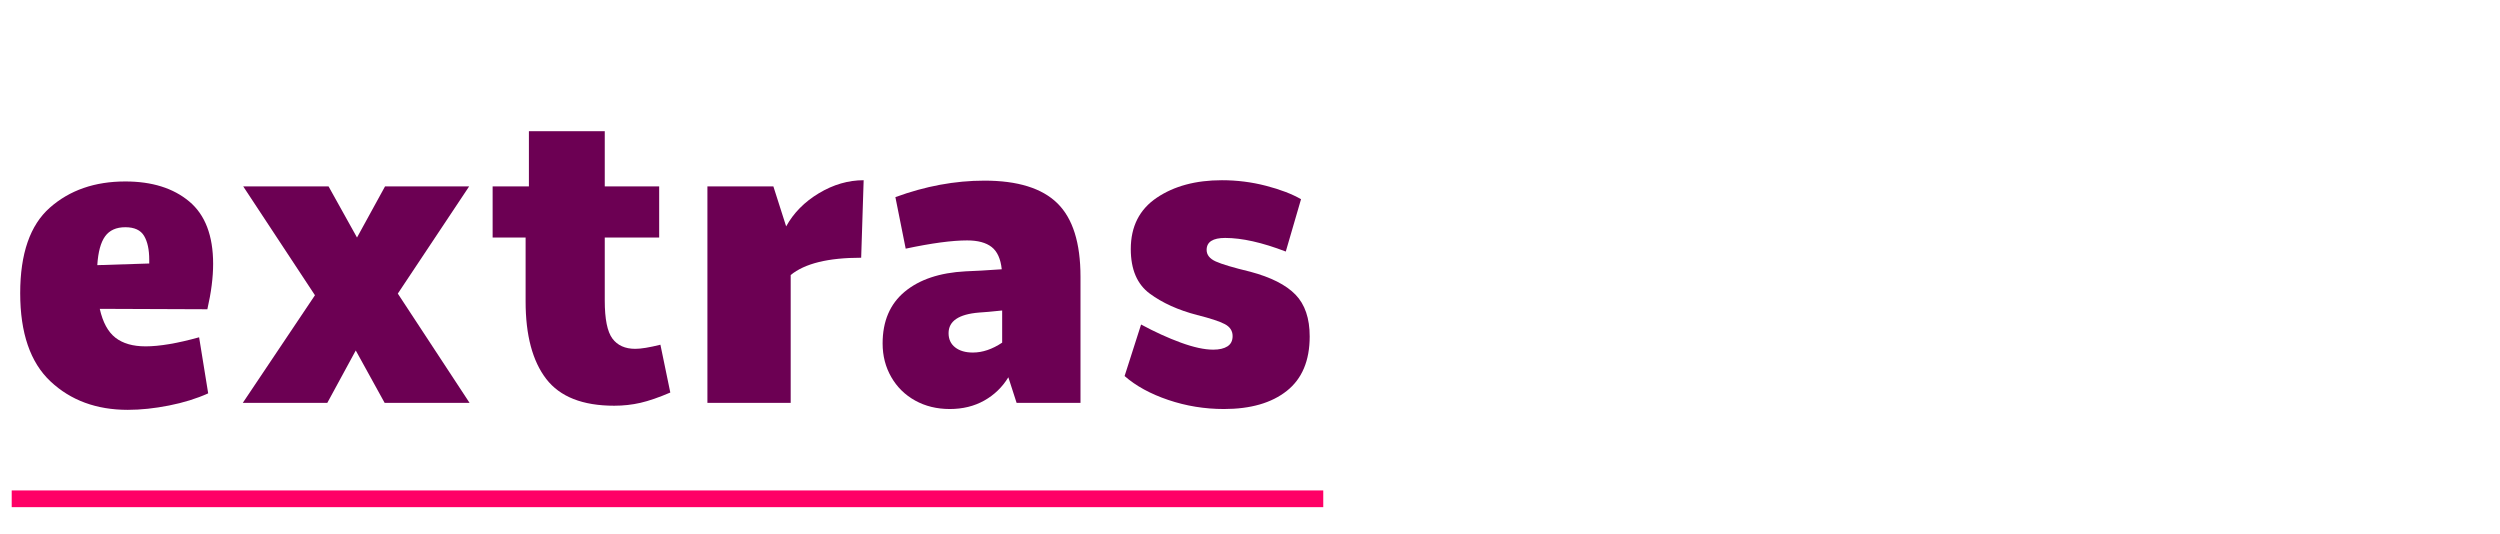
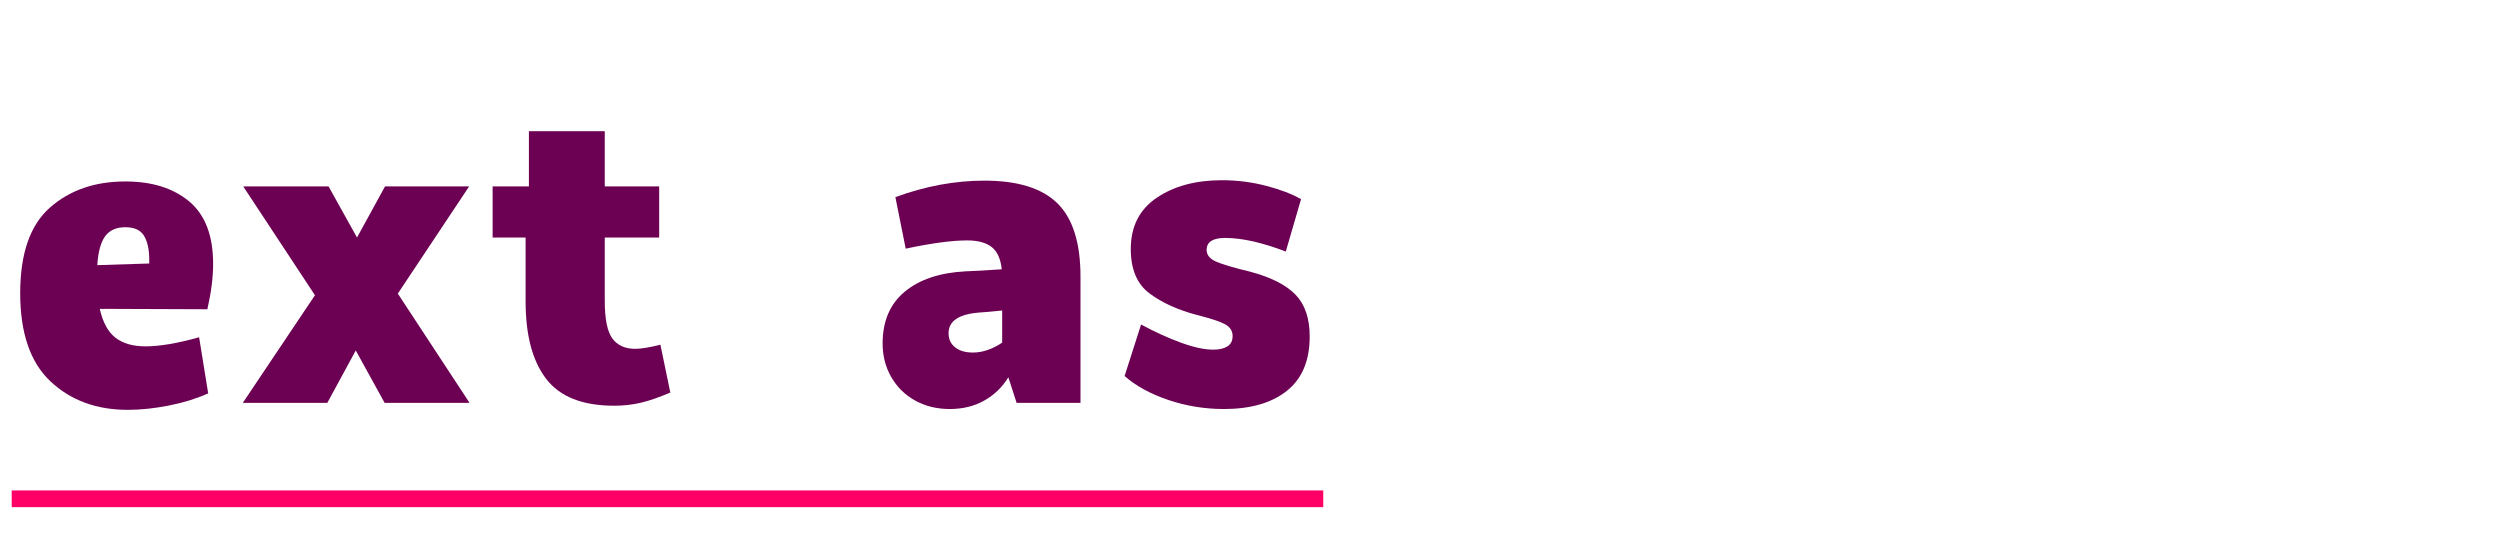
<svg xmlns="http://www.w3.org/2000/svg" xml:space="preserve" width="547.864mm" height="116.956mm" version="1.1" style="shape-rendering:geometricPrecision; text-rendering:geometricPrecision; image-rendering:optimizeQuality; fill-rule:evenodd; clip-rule:evenodd" viewBox="0 0 536562.3 114543.1">
  <defs>
    <style type="text/css">
   
    .fil0 {fill:none}
    .fil2 {fill:#FF0066}
    .fil1 {fill:#6C0053;fill-rule:nonzero}
   
  </style>
  </defs>
  <g id="Camada_x0020_1">
-     <rect class="fil0" x="0" y="0" width="536562.2" height="114543" />
    <path class="fil1" d="M31232.6 74337.1c3008.3,0 6842.4,-648.8 11502.1,-1946.5l1946.6 12032.9c-2477.4,1120.8 -5279.2,1990.8 -8405.5,2610.1 -3126.3,619.4 -6075.4,929 -8847.7,929 -6724.4,0 -12254.2,-2034.9 -16589.7,-6105 -4335.4,-4070 -6503.1,-10381.3 -6503.1,-18934.2 0,-8493.9 2123.5,-14613.6 6370.4,-18359.2 4246.9,-3745.6 9644.1,-5618.4 16191.5,-5618.4 5721.6,0 10292.9,1430.4 13714,4291.2 3421.2,2860.7 5131.8,7328.9 5131.8,13404.4 0,2890.3 -412.9,6134.5 -1238.7,9732.6l-23092.8 -88.5c648.8,2890.3 1769.6,4954.8 3362.2,6193.4 1592.7,1238.7 3745.6,1858.1 6458.9,1858.1zm-4335.4 -25570.1c-1946.5,0 -3391.7,648.8 -4335.4,1946.5 -943.8,1297.7 -1504.1,3362.2 -1681.1,6193.4l11148.2 -353.8 0 -796.3c0,-2182.4 -368.6,-3893 -1105.9,-5131.7 -737.4,-1238.7 -2079.3,-1858.1 -4025.8,-1858.1z" />
    <polygon id="1" class="fil1" points="82549.8,86458.6 76356.4,75221.9 70251.5,86458.6 52113.5,86458.6 67597.1,63365.9 52202,40007.7 70516.9,40007.7 76621.8,50979 82638.4,40007.7 100687.8,40007.7 85381.2,63012 100776.3,86458.6 " />
    <path id="2" class="fil1" d="M143865 84246.7c-2477.4,1061.7 -4615.7,1799 -6414.7,2211.9 -1799,412.9 -3671.9,619.4 -5618.4,619.4 -6783.3,0 -11649.6,-1917 -14598.8,-5751.1 -2949.3,-3834 -4423.9,-9378.7 -4423.9,-16633.8l0 -13714 -7078.2 0 0 -10971.3 7786 0 0 -11856 16280 0 0 11856 11679 0 0 10971.3 -11679 0 0 13537.1c0,3952.1 545.6,6665.3 1636.8,8139.9 1091.2,1474.6 2728,2212 4910.5,2212 1238.7,0 3037.8,-295 5397.2,-884.9l2123.5 10263.5z" />
-     <path id="3" class="fil1" d="M184830.3 55314.4c-7078.2,0 -12121.5,1238.7 -15129.7,3716l0 27428.2 -17872.5 0 0 -46450.9 14156.5 0 2742.7 8582.3c1592.7,-2890.2 3937.3,-5264.4 7034,-7122.5 3096.7,-1858 6296.7,-2787 9599.8,-2787l-530.8 16633.8z" />
    <path id="4" class="fil1" d="M211285.1 38769c7137.3,0 12357.4,1622.1 15660.6,4866.3 3303.1,3244.2 4954.7,8493.9 4954.7,15749.1l0 27074.2 -13714 0 -1769.6 -5485.7c-1297.7,2123.5 -3022.9,3789.9 -5175.9,4999 -2153,1209.2 -4615.7,1813.8 -7388,1813.8 -2772.3,0 -5249.6,-604.6 -7432.1,-1813.8 -2182.5,-1209.1 -3893.1,-2890.2 -5131.7,-5043.2 -1238.7,-2153 -1858.1,-4556.6 -1858.1,-7211 0,-4777.8 1577.9,-8479.1 4733.5,-11103.9 3155.7,-2624.9 7505.9,-4084.8 13050.5,-4379.7 1828.6,-59.1 4423.9,-206.5 7786.1,-442.4 -235.9,-2241.5 -958.5,-3834 -2167.7,-4777.9 -1209.2,-943.7 -2964,-1415.7 -5264.4,-1415.7 -3244.2,0 -7638.6,589.9 -13183.2,1769.6l-2211.9 -11059.7c6429.4,-2359.4 12799.8,-3539.2 19111.2,-3539.2zm-2477.3 36895.3c2064.4,0 4158.4,-707.8 6281.9,-2123.5l0 -6901.2c-2241.4,235.9 -3893,383.4 -4954.7,442.4 -4365,353.9 -6547.4,1828.6 -6547.4,4423.9 0,1297.7 471.9,2315.1 1415.7,3052.5 943.7,737.3 2211.9,1105.9 3804.6,1105.9z" />
    <path id="5" class="fil1" d="M244906.8 69647.8c2949.3,1592.7 5795.3,2890.3 8538.2,3893 2742.8,1002.8 5058,1504.1 6945.5,1504.1 1297.7,0 2315.1,-235.9 3052.5,-707.8 737.3,-471.9 1105.9,-1209.2 1105.9,-2211.9 0,-1120.7 -560.3,-1976 -1681,-2565.9 -1120.8,-589.9 -3096.8,-1238.7 -5928,-1946.5 -4070,-1061.7 -7461.6,-2595.4 -10175,-4600.9 -2713.3,-2005.5 -4070,-5190.7 -4070,-9555.6 0,-4836.7 1858.1,-8508.6 5574.1,-11015.5 3716.1,-2506.9 8375.9,-3760.3 13979.5,-3760.3 3244.2,0 6399.9,398.1 9467.1,1194.4 3067.2,796.3 5574.1,1754.8 7520.6,2875.5l-3273.6 11236.7c-5072.8,-1946.5 -9408.1,-2919.8 -13006.2,-2919.8 -2654.3,0 -3981.5,855.3 -3981.5,2565.9 0,1061.7 648.8,1887.5 1946.5,2477.4 1297.8,589.8 3775.1,1327.1 7432.2,2211.9 4423.9,1179.8 7653.4,2816.6 9688.3,4910.6 2035,2093.9 3052.5,5087.4 3052.5,8980.4 0,5190.8 -1636.8,9083.8 -4910.5,11679.1 -3273.7,2595.3 -7771.3,3893 -13492.9,3893 -4129,0 -8110.5,-648.8 -11944.5,-1946.5 -3834,-1297.7 -6960.3,-3008.2 -9378.7,-5131.7l3539.1 -11059.7z" />
    <rect class="fil2" x="2511.8" y="105260.2" width="281493.2" height="3587.9" />
  </g>
</svg>